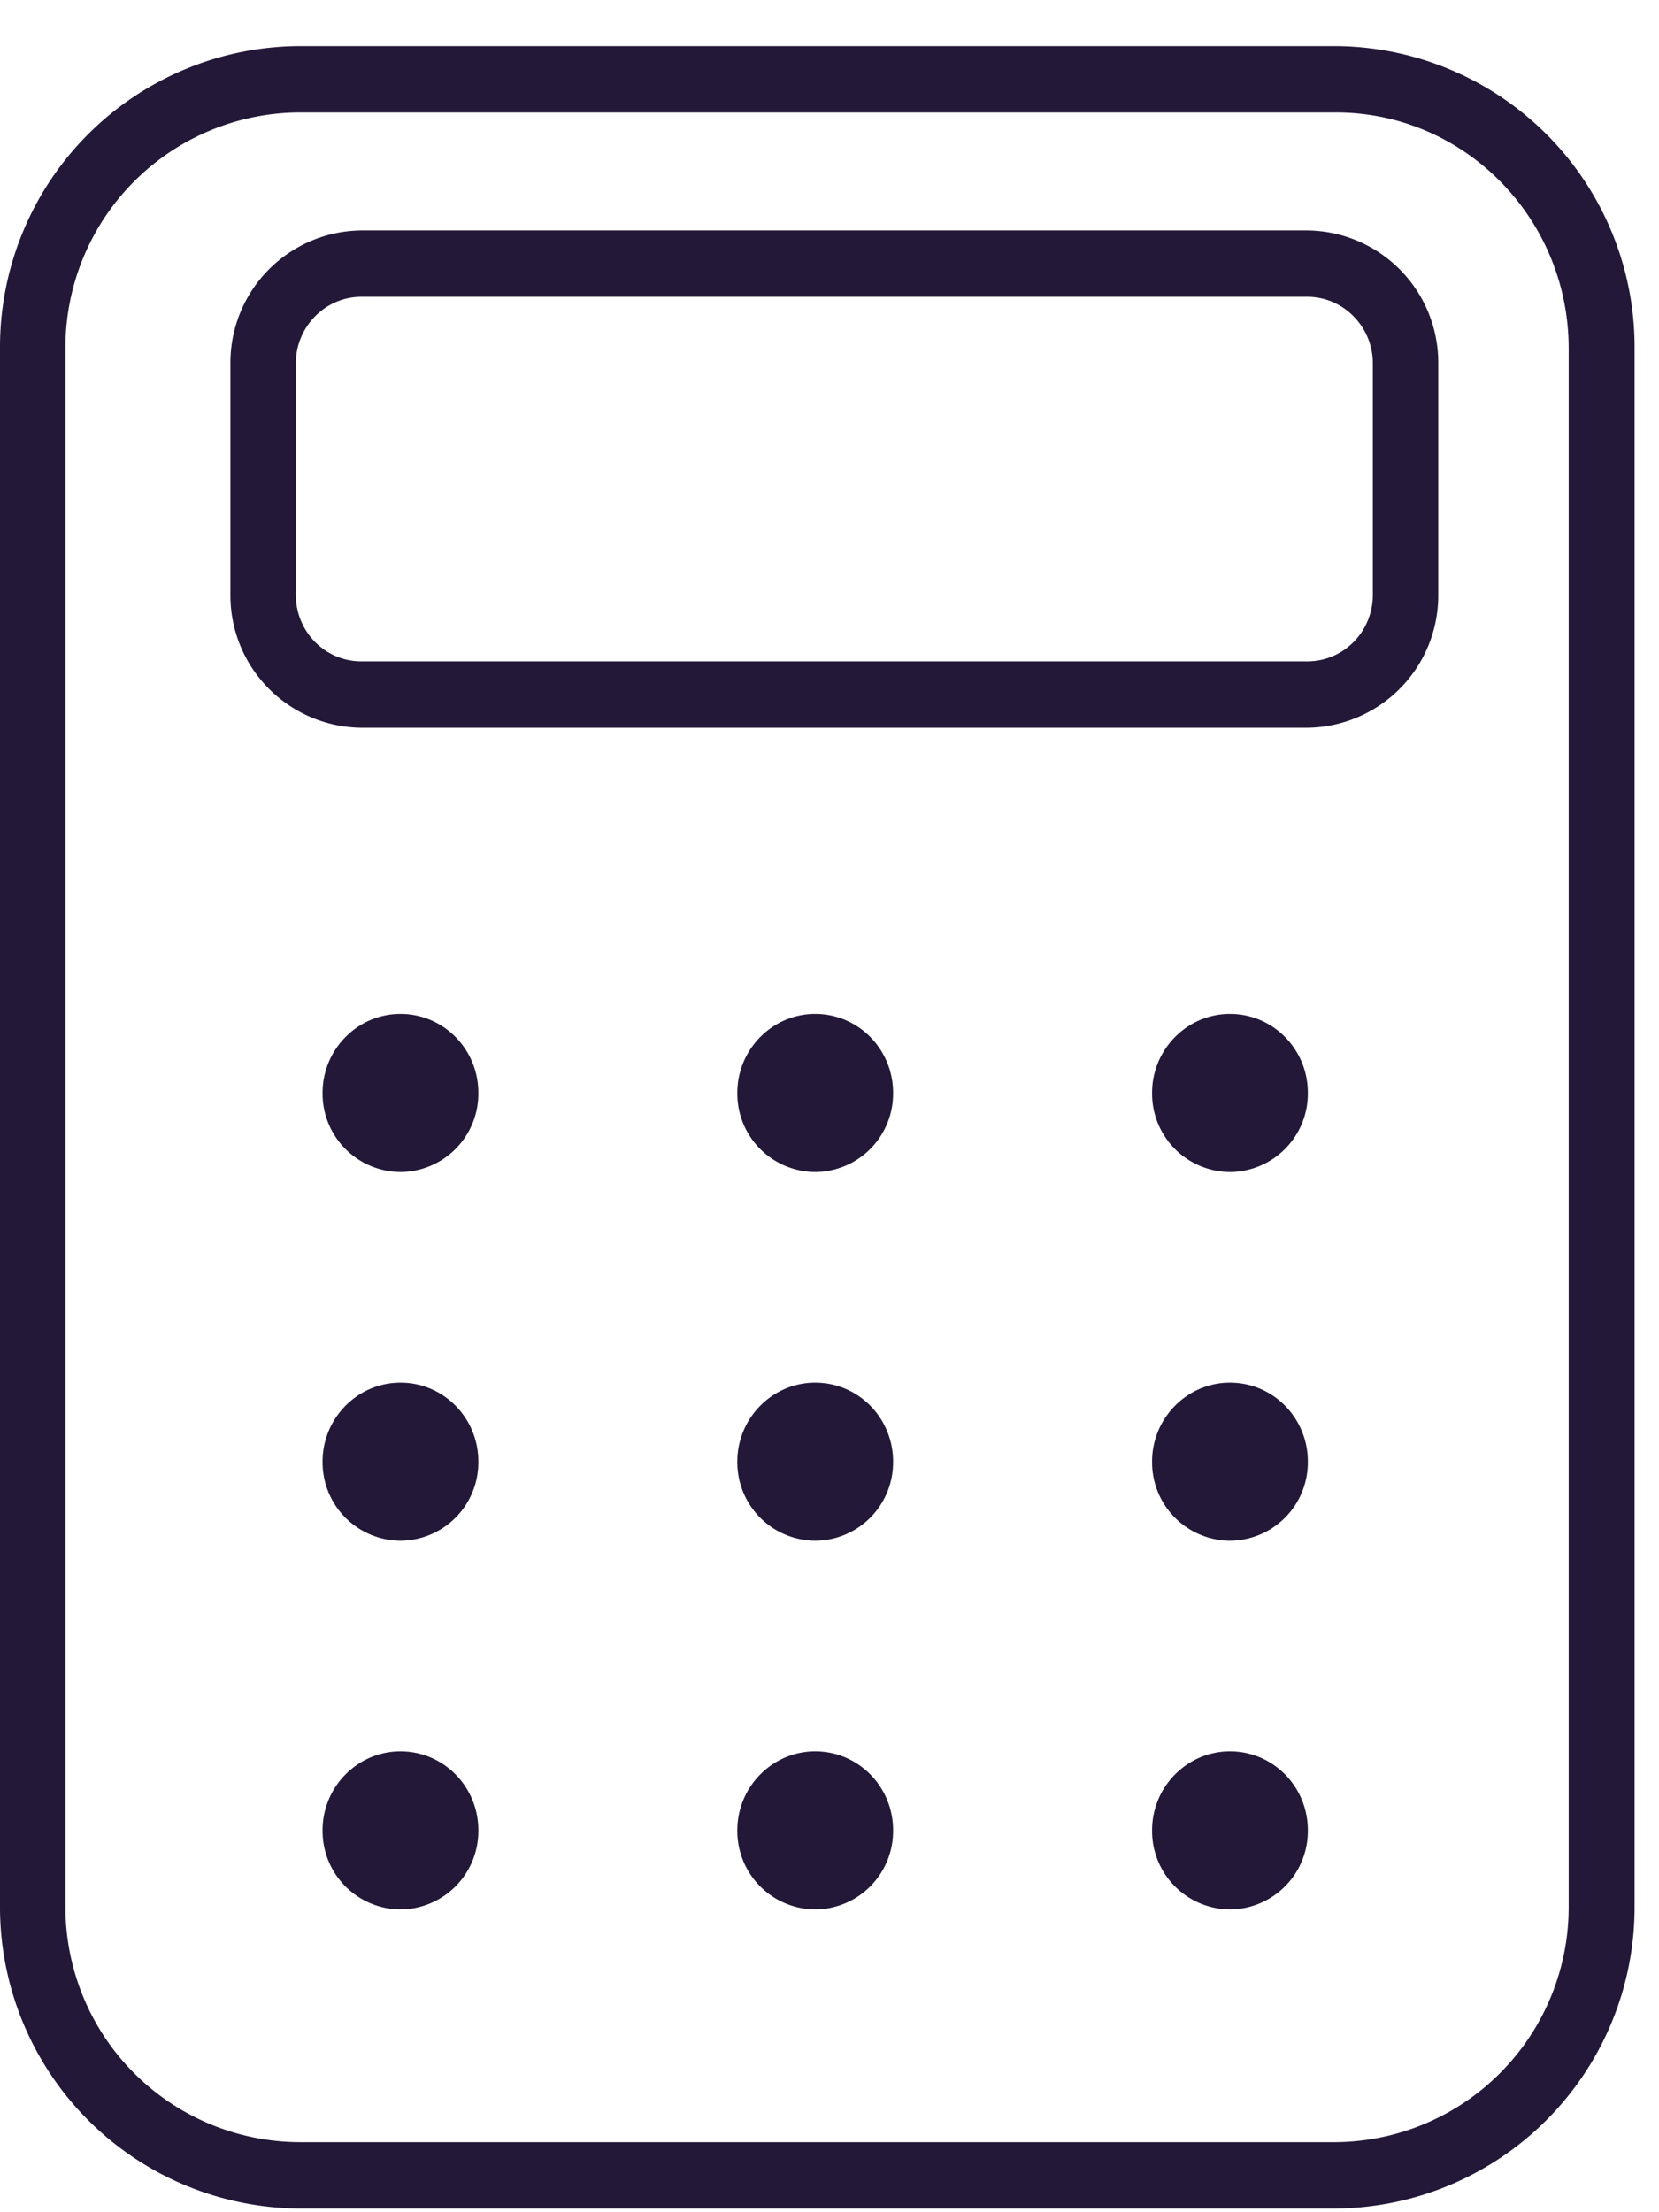
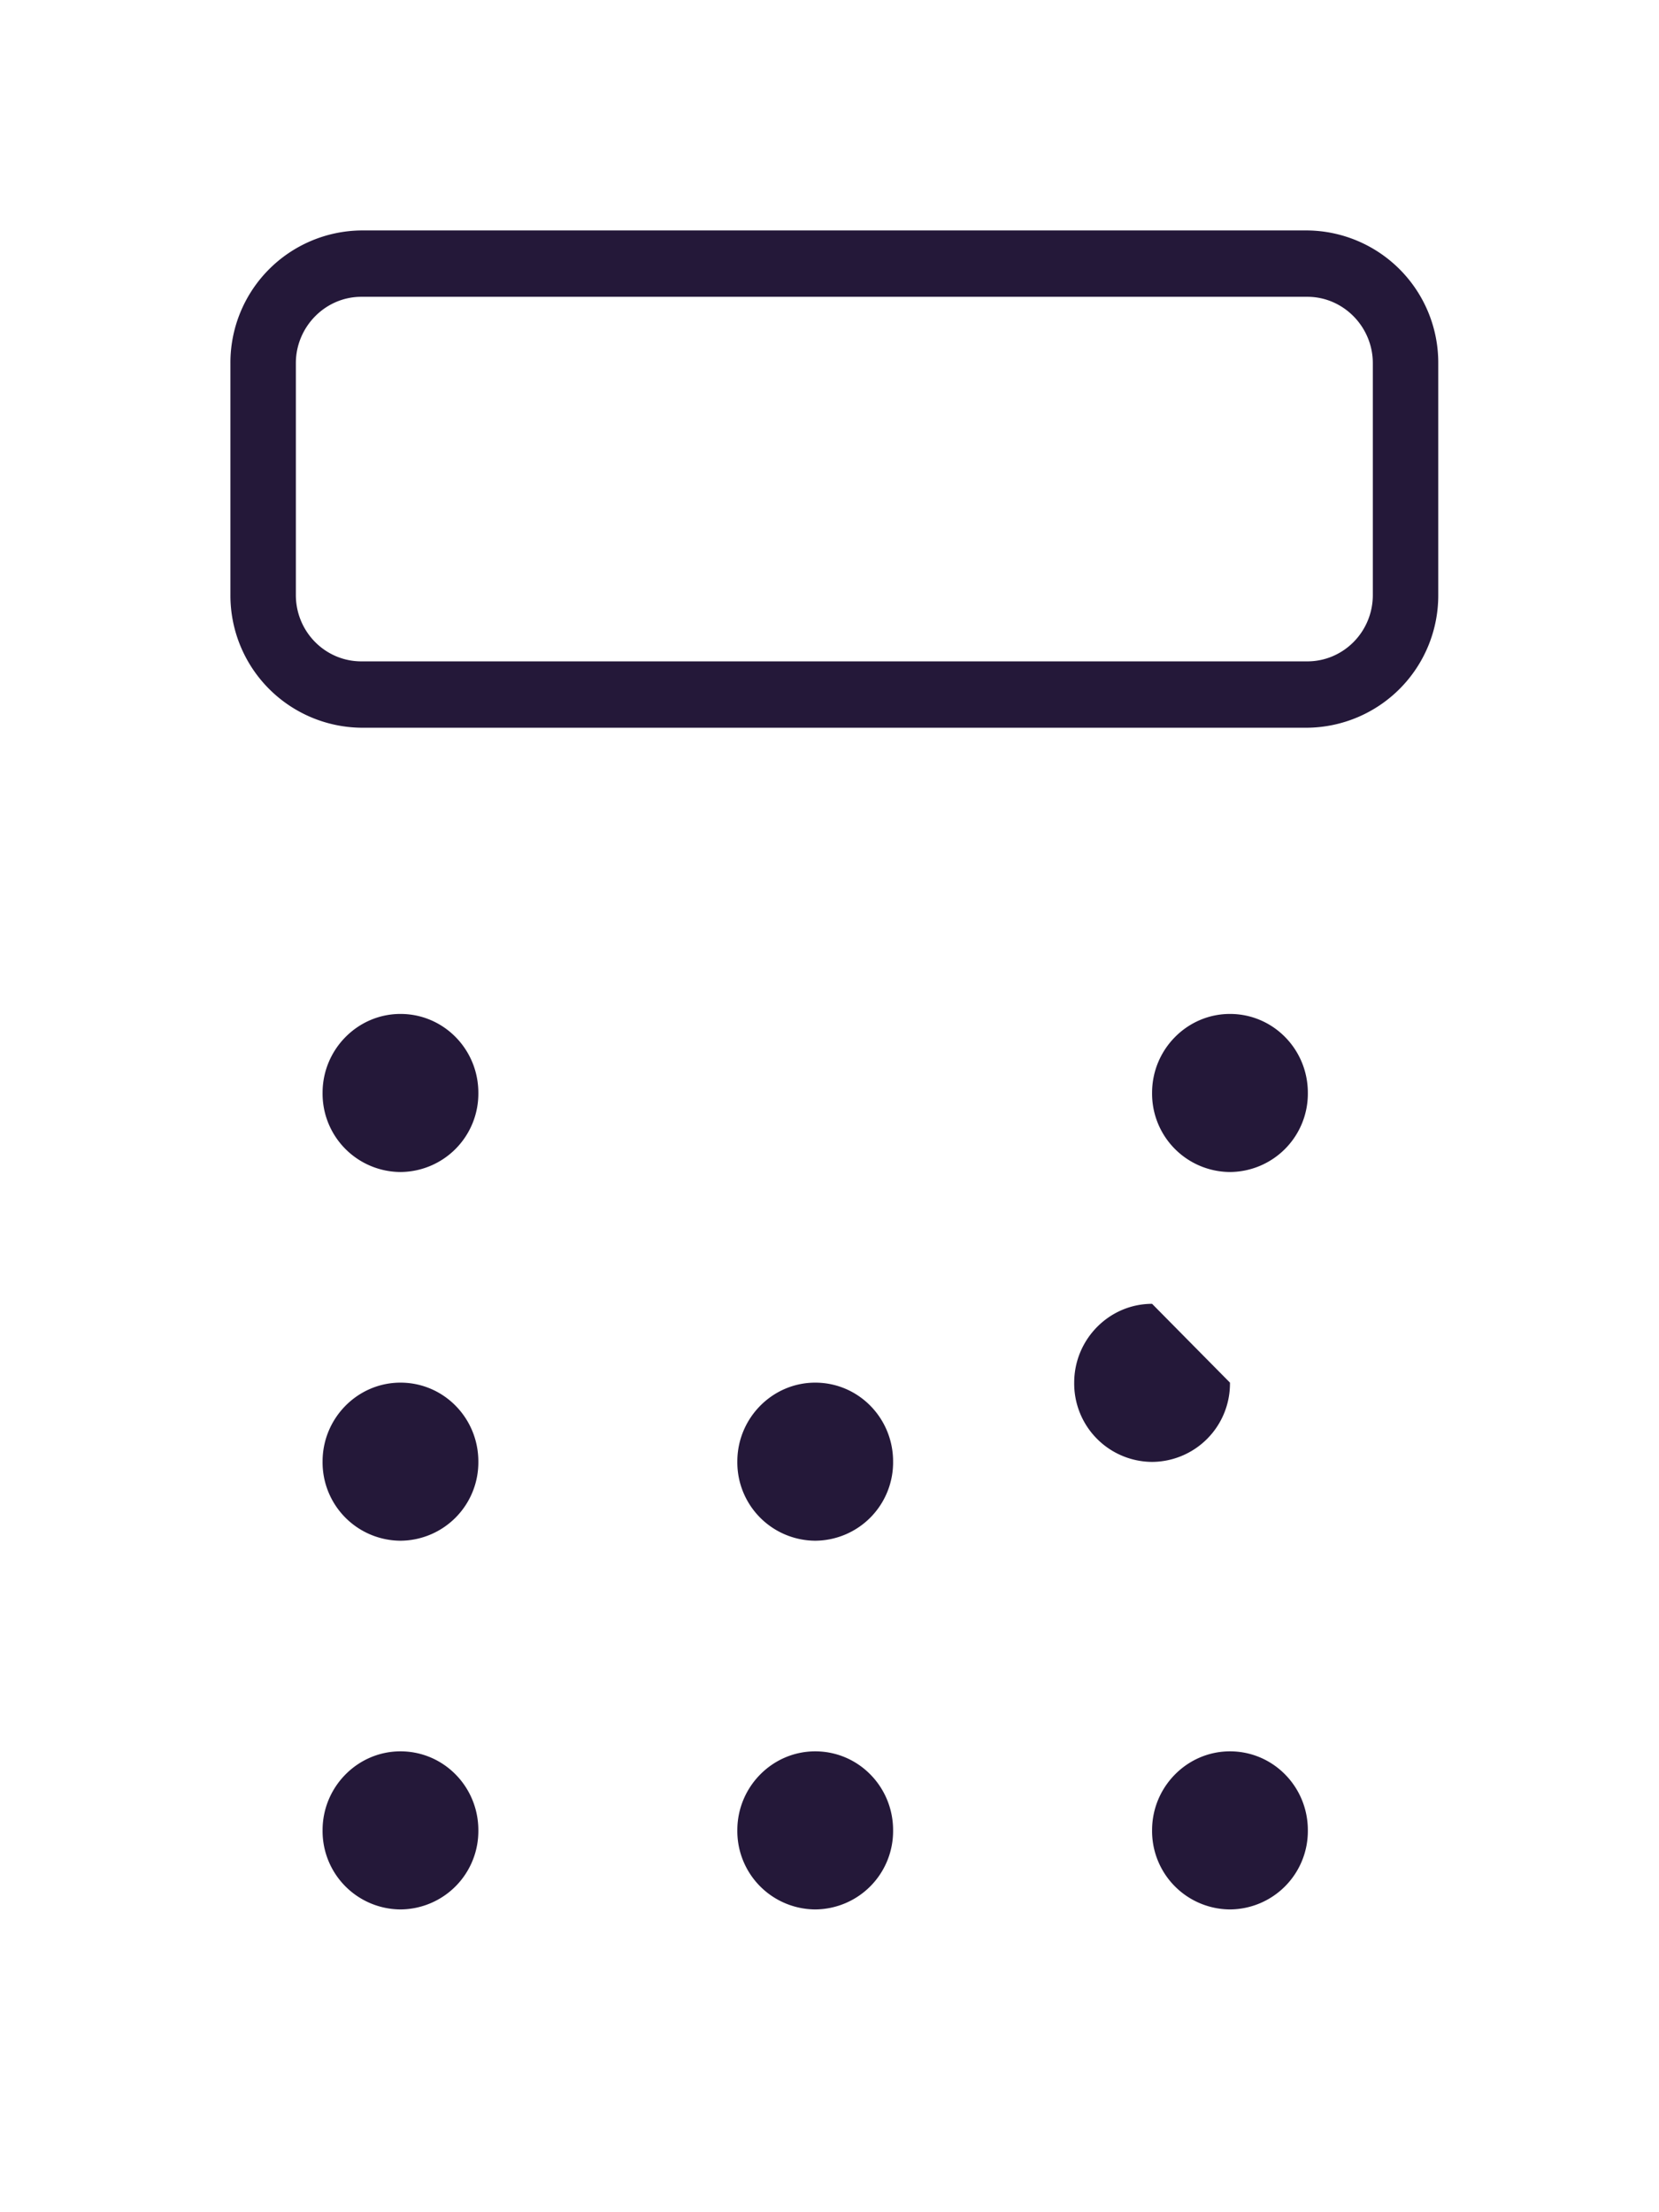
<svg xmlns="http://www.w3.org/2000/svg" xmlns:xlink="http://www.w3.org/1999/xlink" width="36" height="48" viewBox="0 0 36 48">
  <defs>
-     <path id="a" d="M1265.69 1723c.94 0 1.69.77 1.69 1.71a1.7 1.7 0 0 1-1.69 1.72 1.7 1.7 0 0 1-1.69-1.72c0-.94.76-1.71 1.69-1.71" />
    <path id="b" d="M1274.69 1723c.94 0 1.69.77 1.69 1.71a1.7 1.7 0 0 1-1.69 1.72 1.7 1.7 0 0 1-1.69-1.72c0-.94.76-1.71 1.69-1.71" />
    <path id="c" d="M1256.69 1731c.94 0 1.69.77 1.69 1.71a1.7 1.7 0 0 1-1.69 1.72 1.7 1.7 0 0 1-1.69-1.72c0-.94.76-1.71 1.69-1.71" />
    <path id="d" d="M1265.69 1731c.94 0 1.69.77 1.69 1.71a1.7 1.7 0 0 1-1.69 1.72 1.7 1.7 0 0 1-1.69-1.72c0-.94.76-1.71 1.69-1.71" />
-     <path id="e" d="M1274.69 1731c.94 0 1.69.77 1.69 1.71a1.7 1.7 0 0 1-1.69 1.72 1.7 1.7 0 0 1-1.69-1.72c0-.94.76-1.71 1.69-1.71" />
+     <path id="e" d="M1274.69 1731a1.7 1.7 0 0 1-1.69 1.72 1.7 1.7 0 0 1-1.69-1.72c0-.94.76-1.71 1.69-1.71" />
    <path id="f" d="M1256.69 1739c.94 0 1.69.77 1.69 1.71a1.7 1.7 0 0 1-1.69 1.72 1.7 1.7 0 0 1-1.69-1.72c0-.94.76-1.71 1.69-1.71" />
    <path id="g" d="M1265.69 1739c.94 0 1.69.77 1.69 1.71a1.7 1.7 0 0 1-1.69 1.72 1.7 1.7 0 0 1-1.69-1.72c0-.94.76-1.71 1.69-1.71" />
    <path id="h" d="M1274.69 1739c.94 0 1.69.77 1.69 1.71a1.7 1.7 0 0 1-1.69 1.72 1.7 1.7 0 0 1-1.69-1.72c0-.94.76-1.71 1.69-1.71" />
    <path id="i" d="M1256.69 1723c.94 0 1.69.77 1.69 1.71a1.7 1.7 0 0 1-1.69 1.72 1.7 1.7 0 0 1-1.69-1.72c0-.94.76-1.71 1.69-1.71" />
-     <path id="j" d="M1276.99 1703.44c2.79 0 5.05 2.3 5.05 5.12v33.79a5.1 5.1 0 0 1-5.05 5.13h-22.51a5.1 5.1 0 0 1-5.06-5.13v-33.79a5.1 5.1 0 0 1 5.06-5.12zm0 45.48a6.54 6.54 0 0 0 6.48-6.57v-33.79a6.53 6.53 0 0 0-6.48-6.56h-22.51a6.53 6.53 0 0 0-6.48 6.56v33.79a6.54 6.54 0 0 0 6.48 6.57z" />
    <path id="k" d="M1276.37 1707.44c.78 0 1.42.65 1.42 1.44v5.03c0 .8-.64 1.44-1.42 1.44h-20.53c-.78 0-1.42-.64-1.42-1.44v-5.03c0-.79.64-1.44 1.42-1.44zm0 9.35a2.87 2.87 0 0 0 2.84-2.88v-5.03a2.87 2.87 0 0 0-2.84-2.88h-20.53a2.87 2.87 0 0 0-2.84 2.88v5.03a2.87 2.87 0 0 0 2.84 2.88z" />
  </defs>
  <desc>Generated with Avocode.</desc>
  <g transform="translate(-1248 -1701)">
    <use fill="#241839" xlink:href="#a" />
  </g>
  <g transform="translate(-1248 -1701)">
    <use fill="#241839" xlink:href="#b" />
  </g>
  <g transform="translate(-1248 -1701)">
    <use fill="#241839" xlink:href="#c" />
  </g>
  <g transform="translate(-1248 -1701)">
    <use fill="#241839" xlink:href="#d" />
  </g>
  <g transform="translate(-1248 -1701)">
    <use fill="#241839" xlink:href="#e" />
  </g>
  <g transform="translate(-1248 -1701)">
    <use fill="#241839" xlink:href="#f" />
  </g>
  <g transform="translate(-1248 -1701)">
    <use fill="#241839" xlink:href="#g" />
  </g>
  <g transform="translate(-1248 -1701)">
    <use fill="#241839" xlink:href="#h" />
  </g>
  <g transform="translate(-1248 -1701)">
    <use fill="#241839" xlink:href="#i" />
  </g>
  <g transform="translate(-1248 -1701)">
    <use fill="#241839" xlink:href="#j" />
  </g>
  <g transform="translate(-1248 -1701)">
    <use fill="#241839" xlink:href="#k" />
  </g>
</svg>